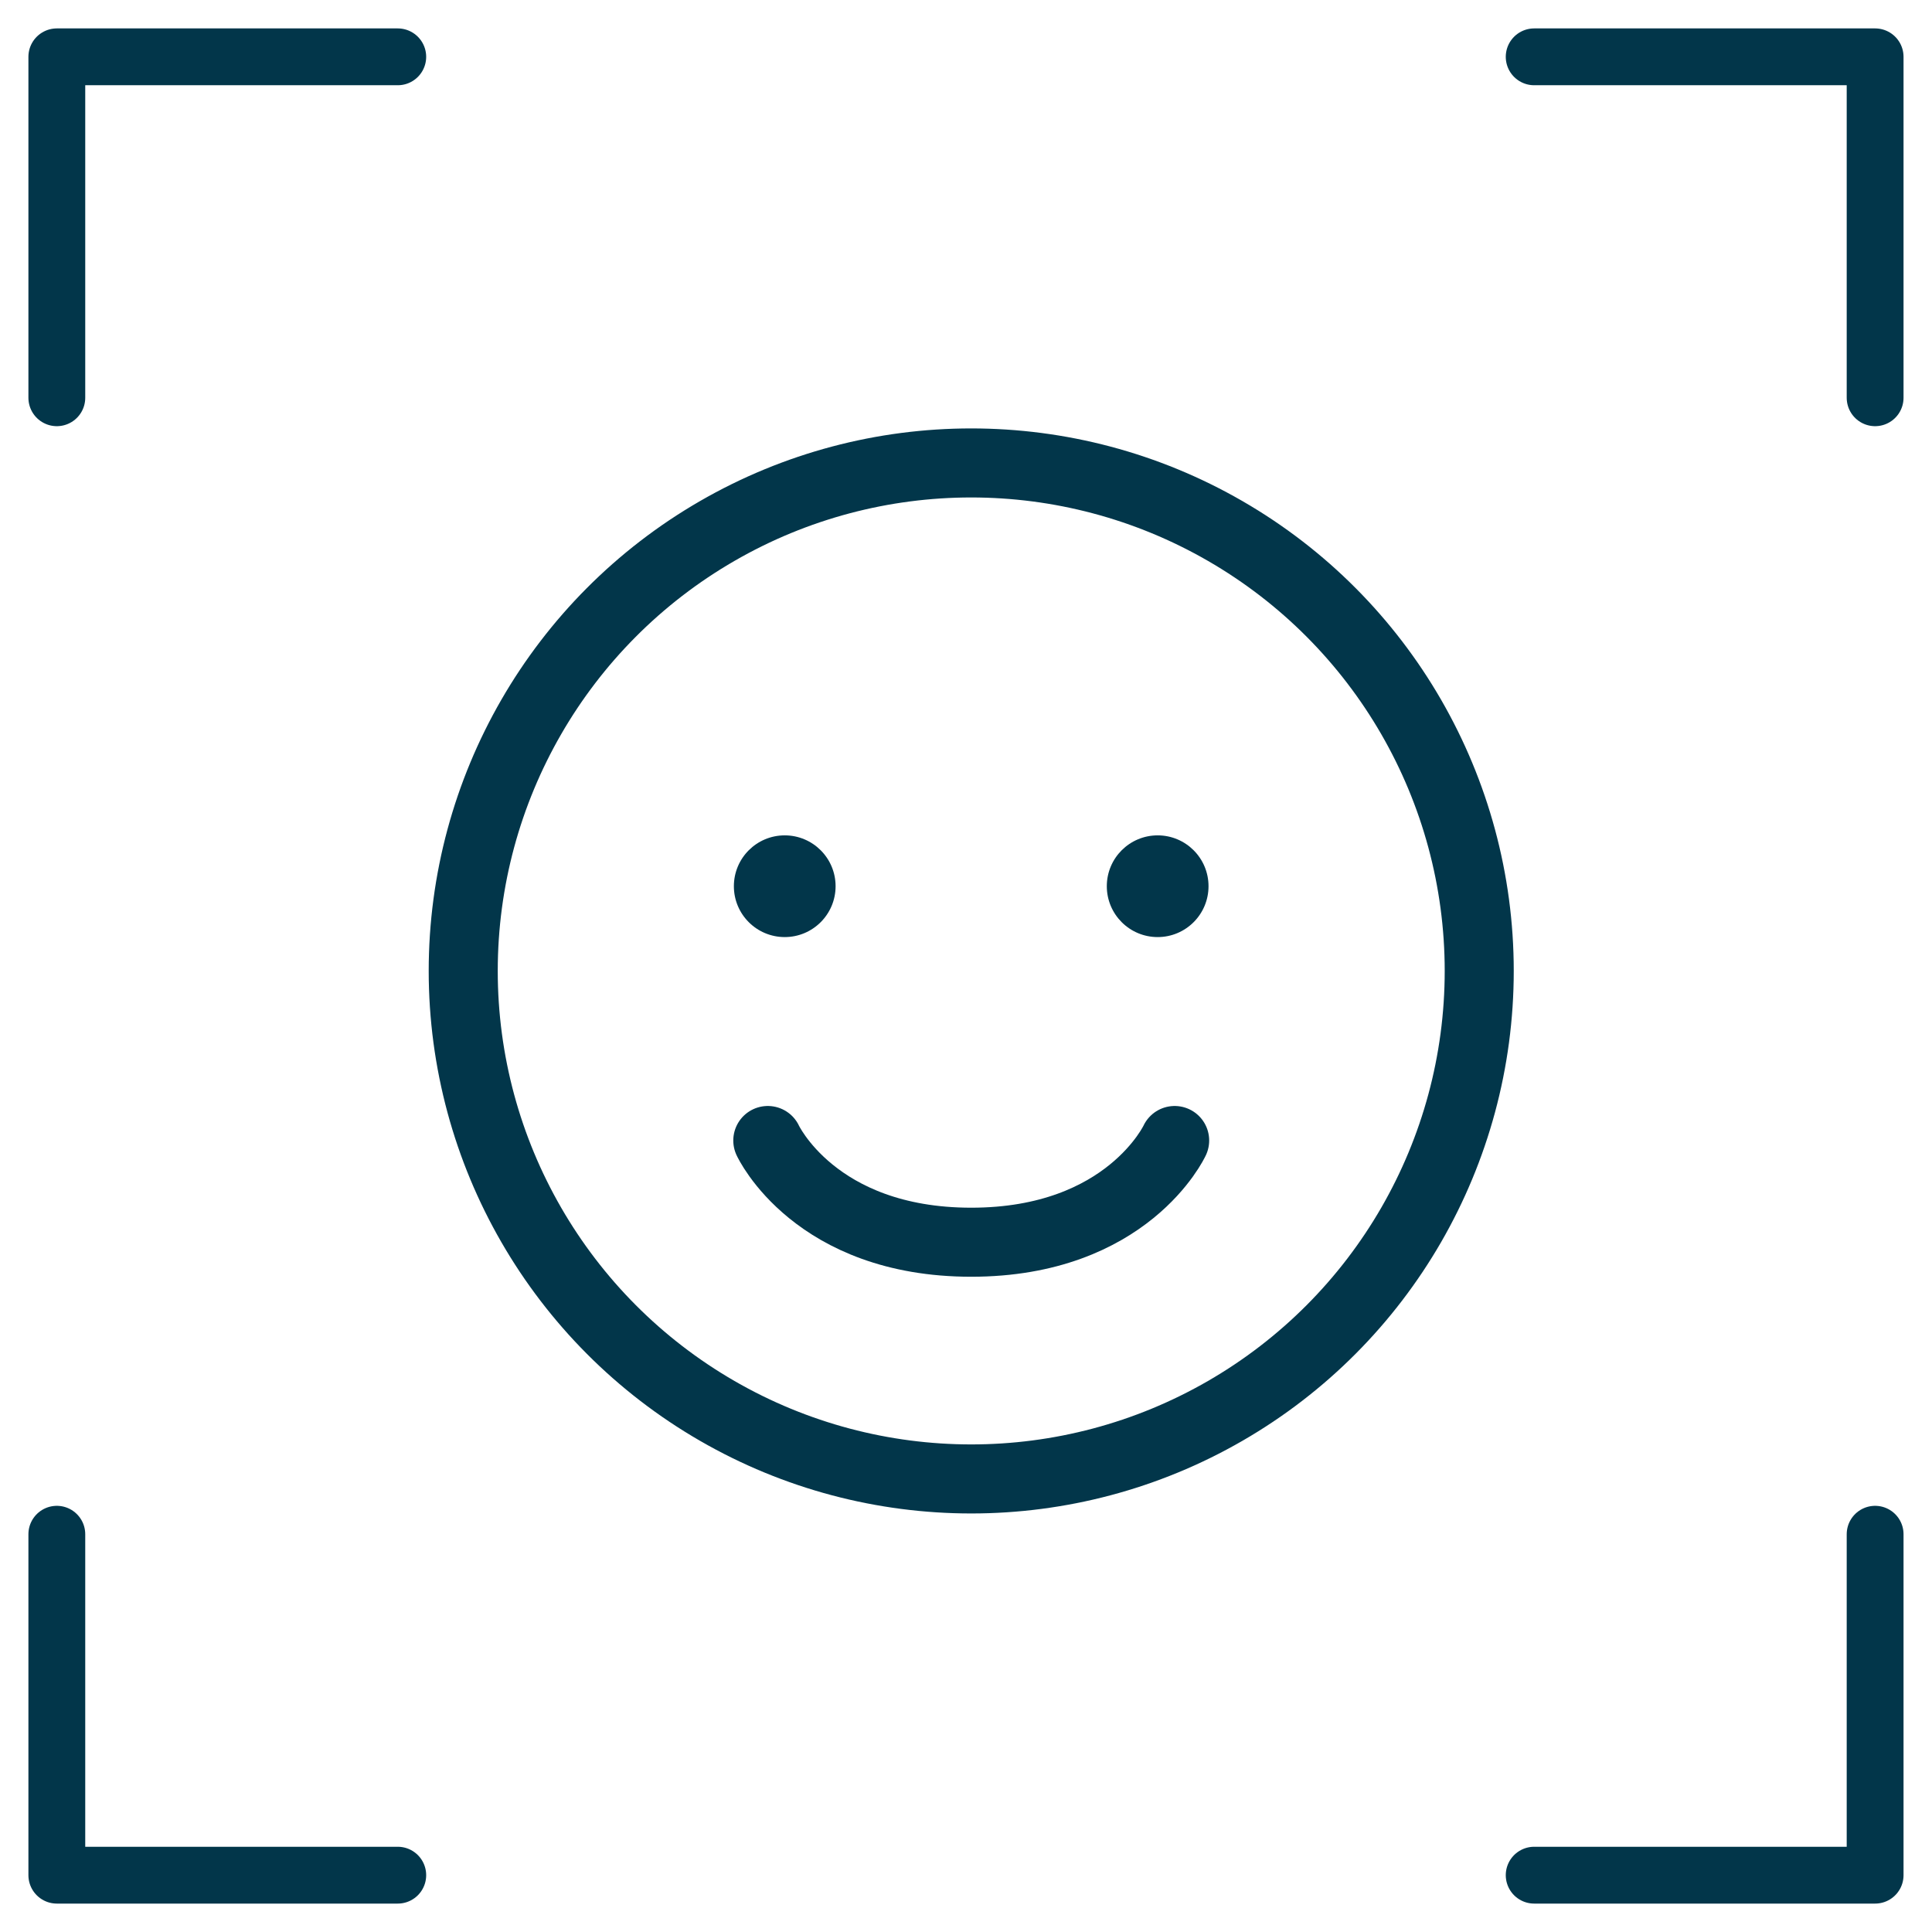
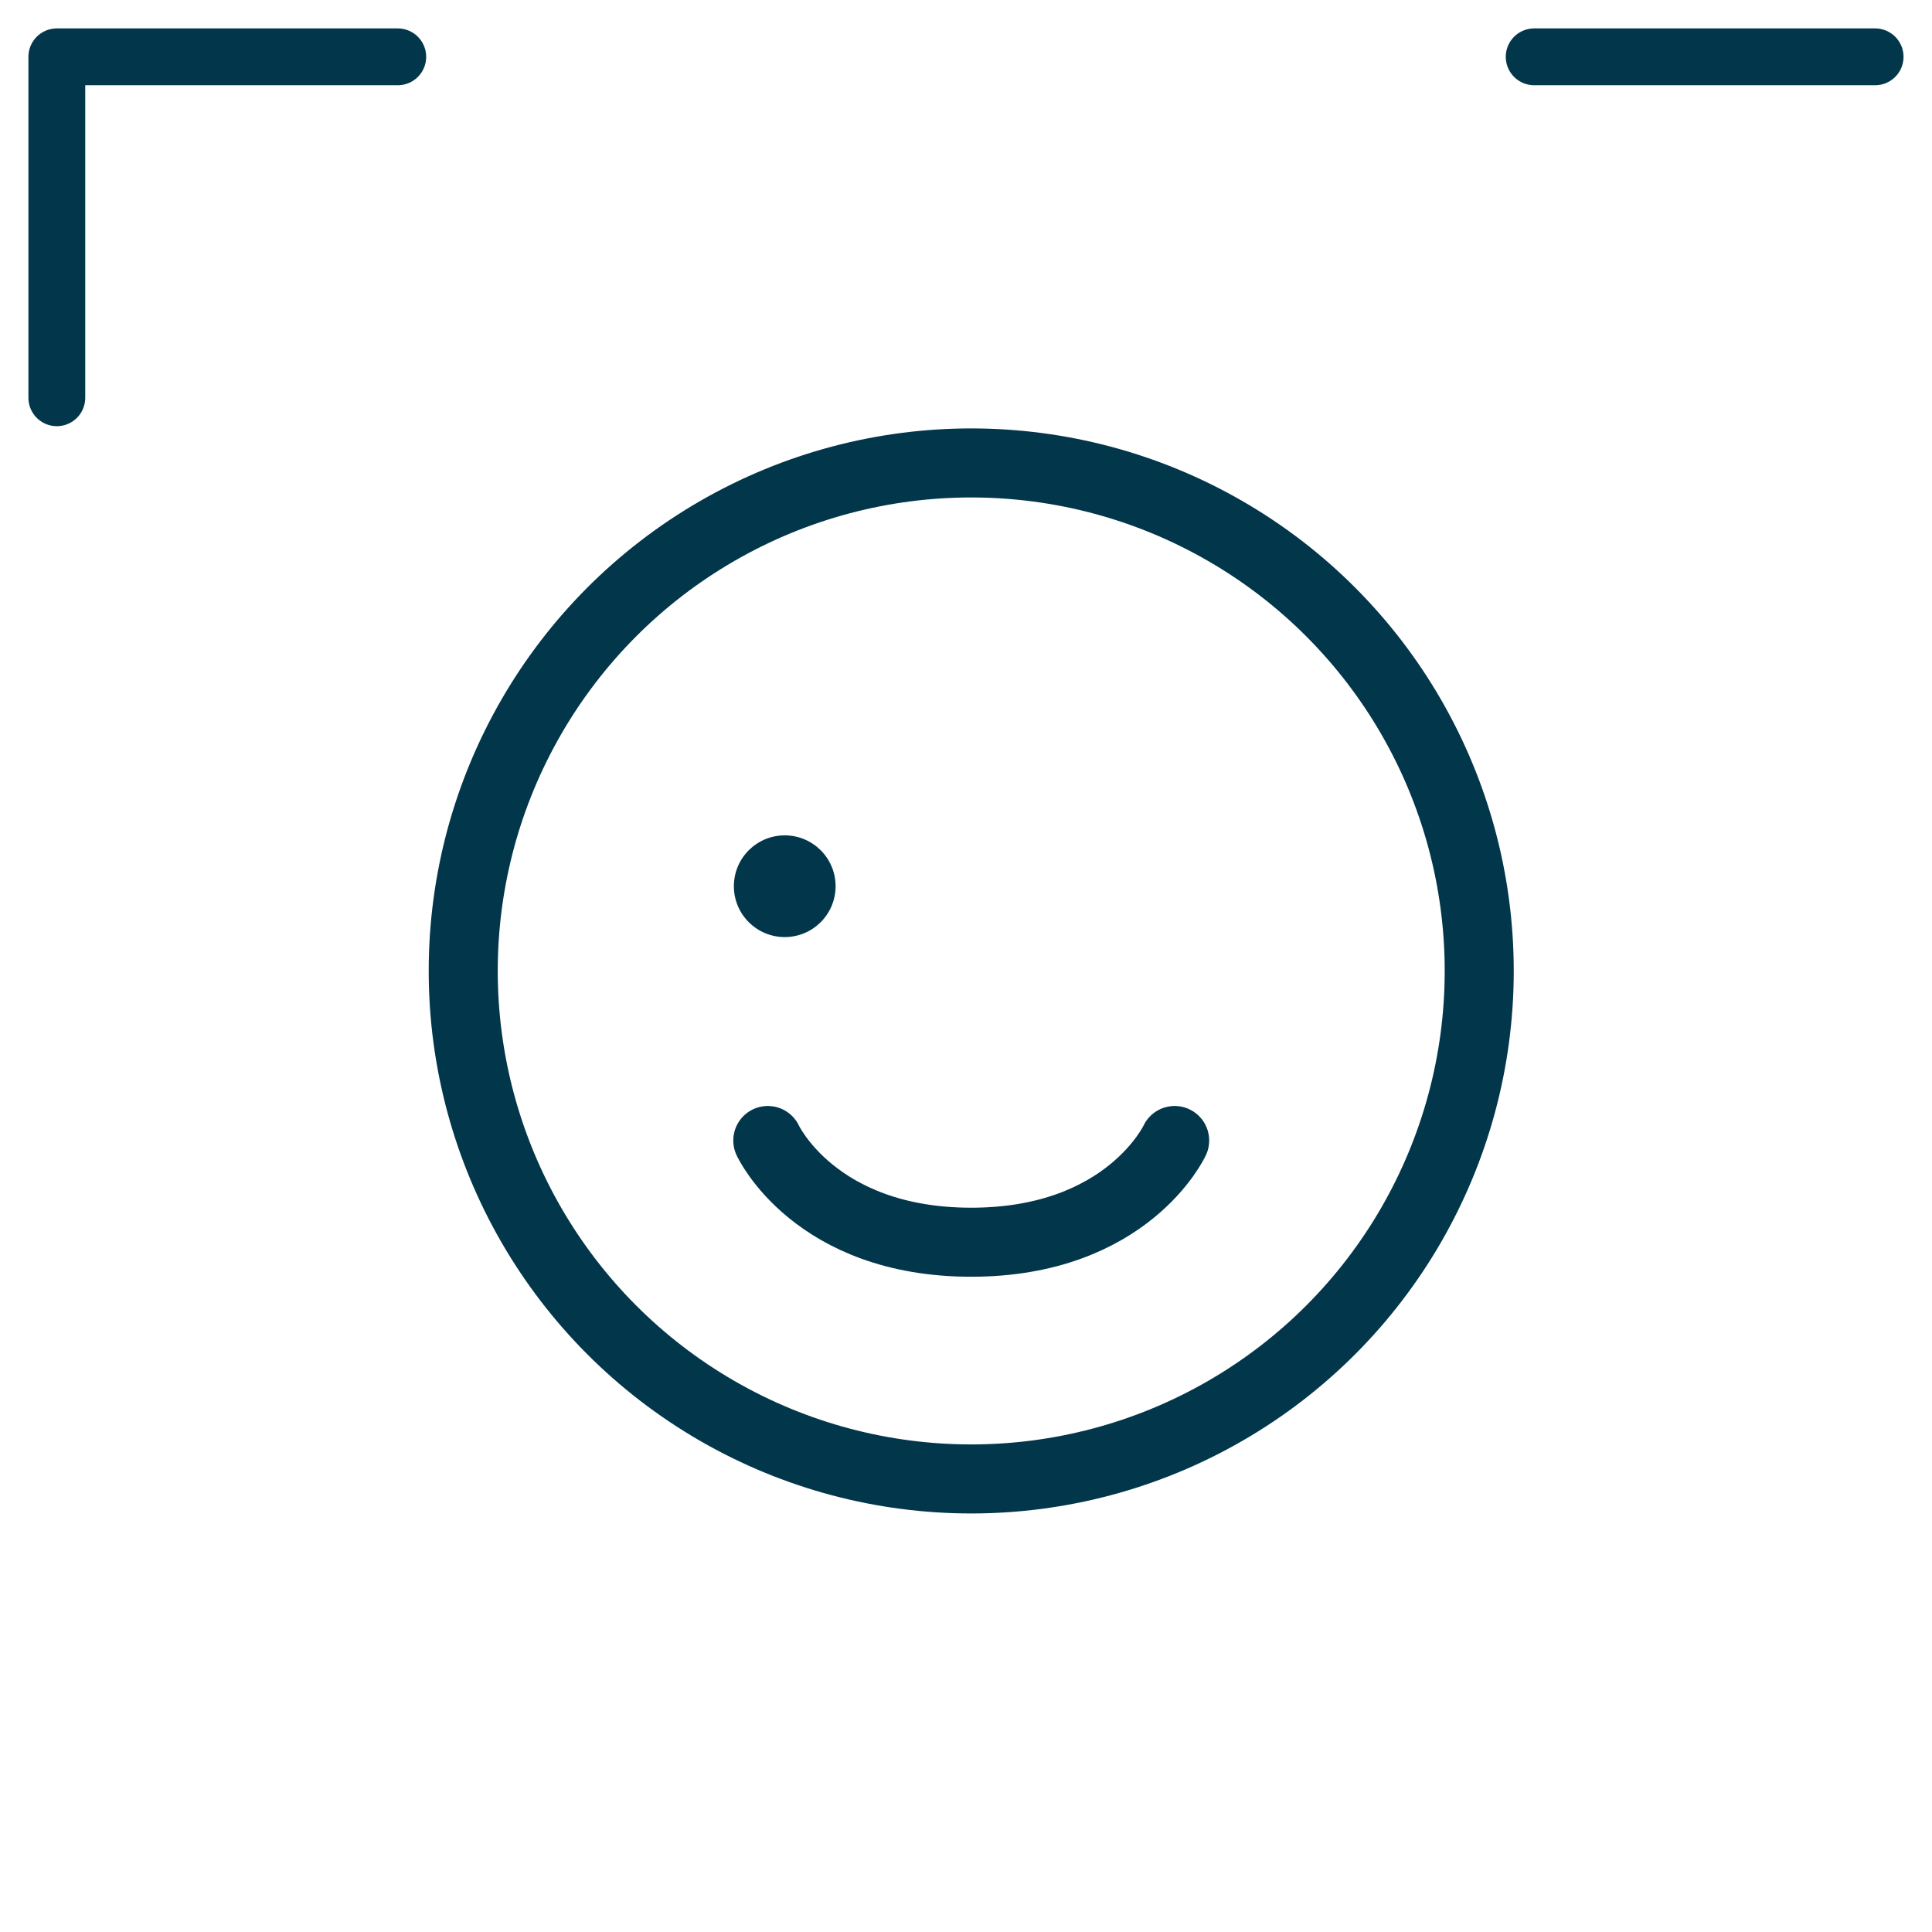
<svg xmlns="http://www.w3.org/2000/svg" width="34" height="34" viewBox="0 0 34 34" fill="none">
  <path d="M7 1H1V7" stroke="#02364A" stroke-linecap="round" stroke-linejoin="round" />
-   <path d="M26.999 1H32.999V7" stroke="#02364A" stroke-linecap="round" stroke-linejoin="round" />
-   <path d="M7 33H1V27" stroke="#02364A" stroke-linecap="round" stroke-linejoin="round" />
-   <path d="M26.999 33H32.999V27" stroke="#02364A" stroke-linecap="round" stroke-linejoin="round" />
+   <path d="M26.999 1H32.999" stroke="#02364A" stroke-linecap="round" stroke-linejoin="round" />
  <circle cx="17.092" cy="17.087" r="8.94" stroke="#02364A" stroke-width="1.215" />
  <circle cx="13.81" cy="15.596" r="0.895" fill="#02364A" />
-   <circle cx="20.373" cy="15.596" r="0.895" fill="#02364A" />
  <path d="M13.512 20.071C13.512 20.071 14.338 21.861 17.092 21.861C19.846 21.861 20.672 20.071 20.672 20.071" stroke="#02364A" stroke-width="1.215" stroke-linecap="round" />
</svg>